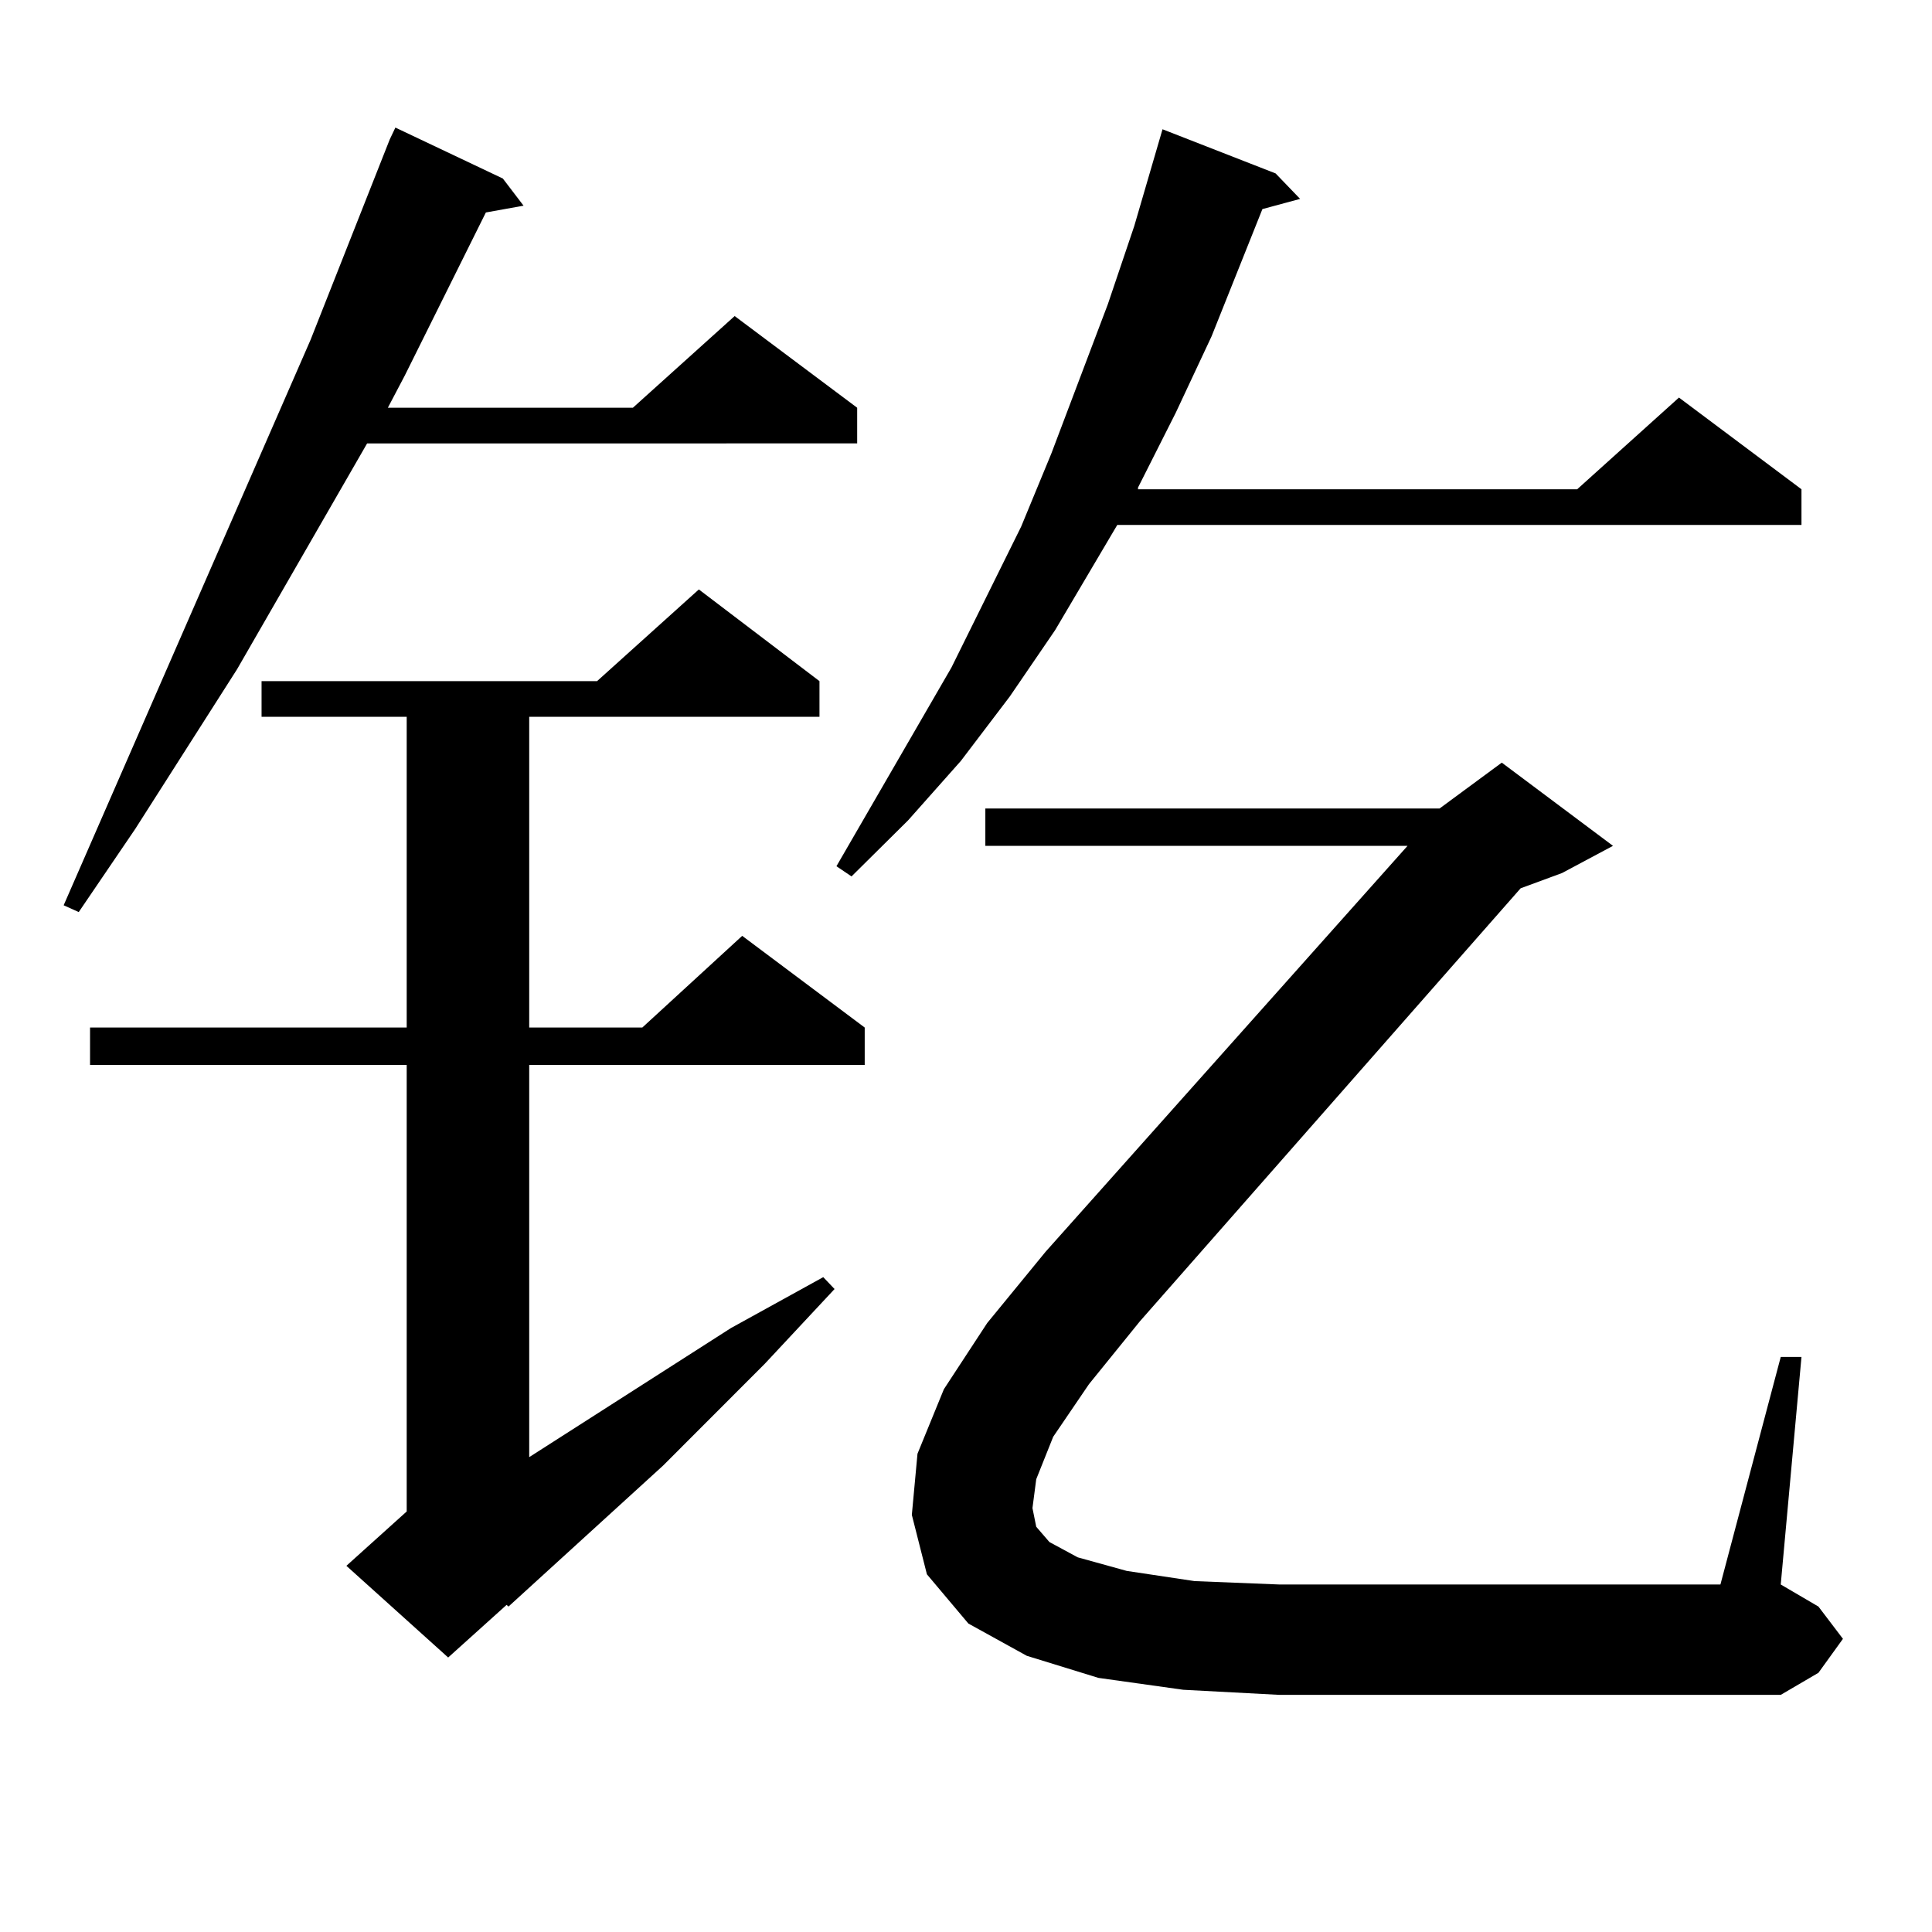
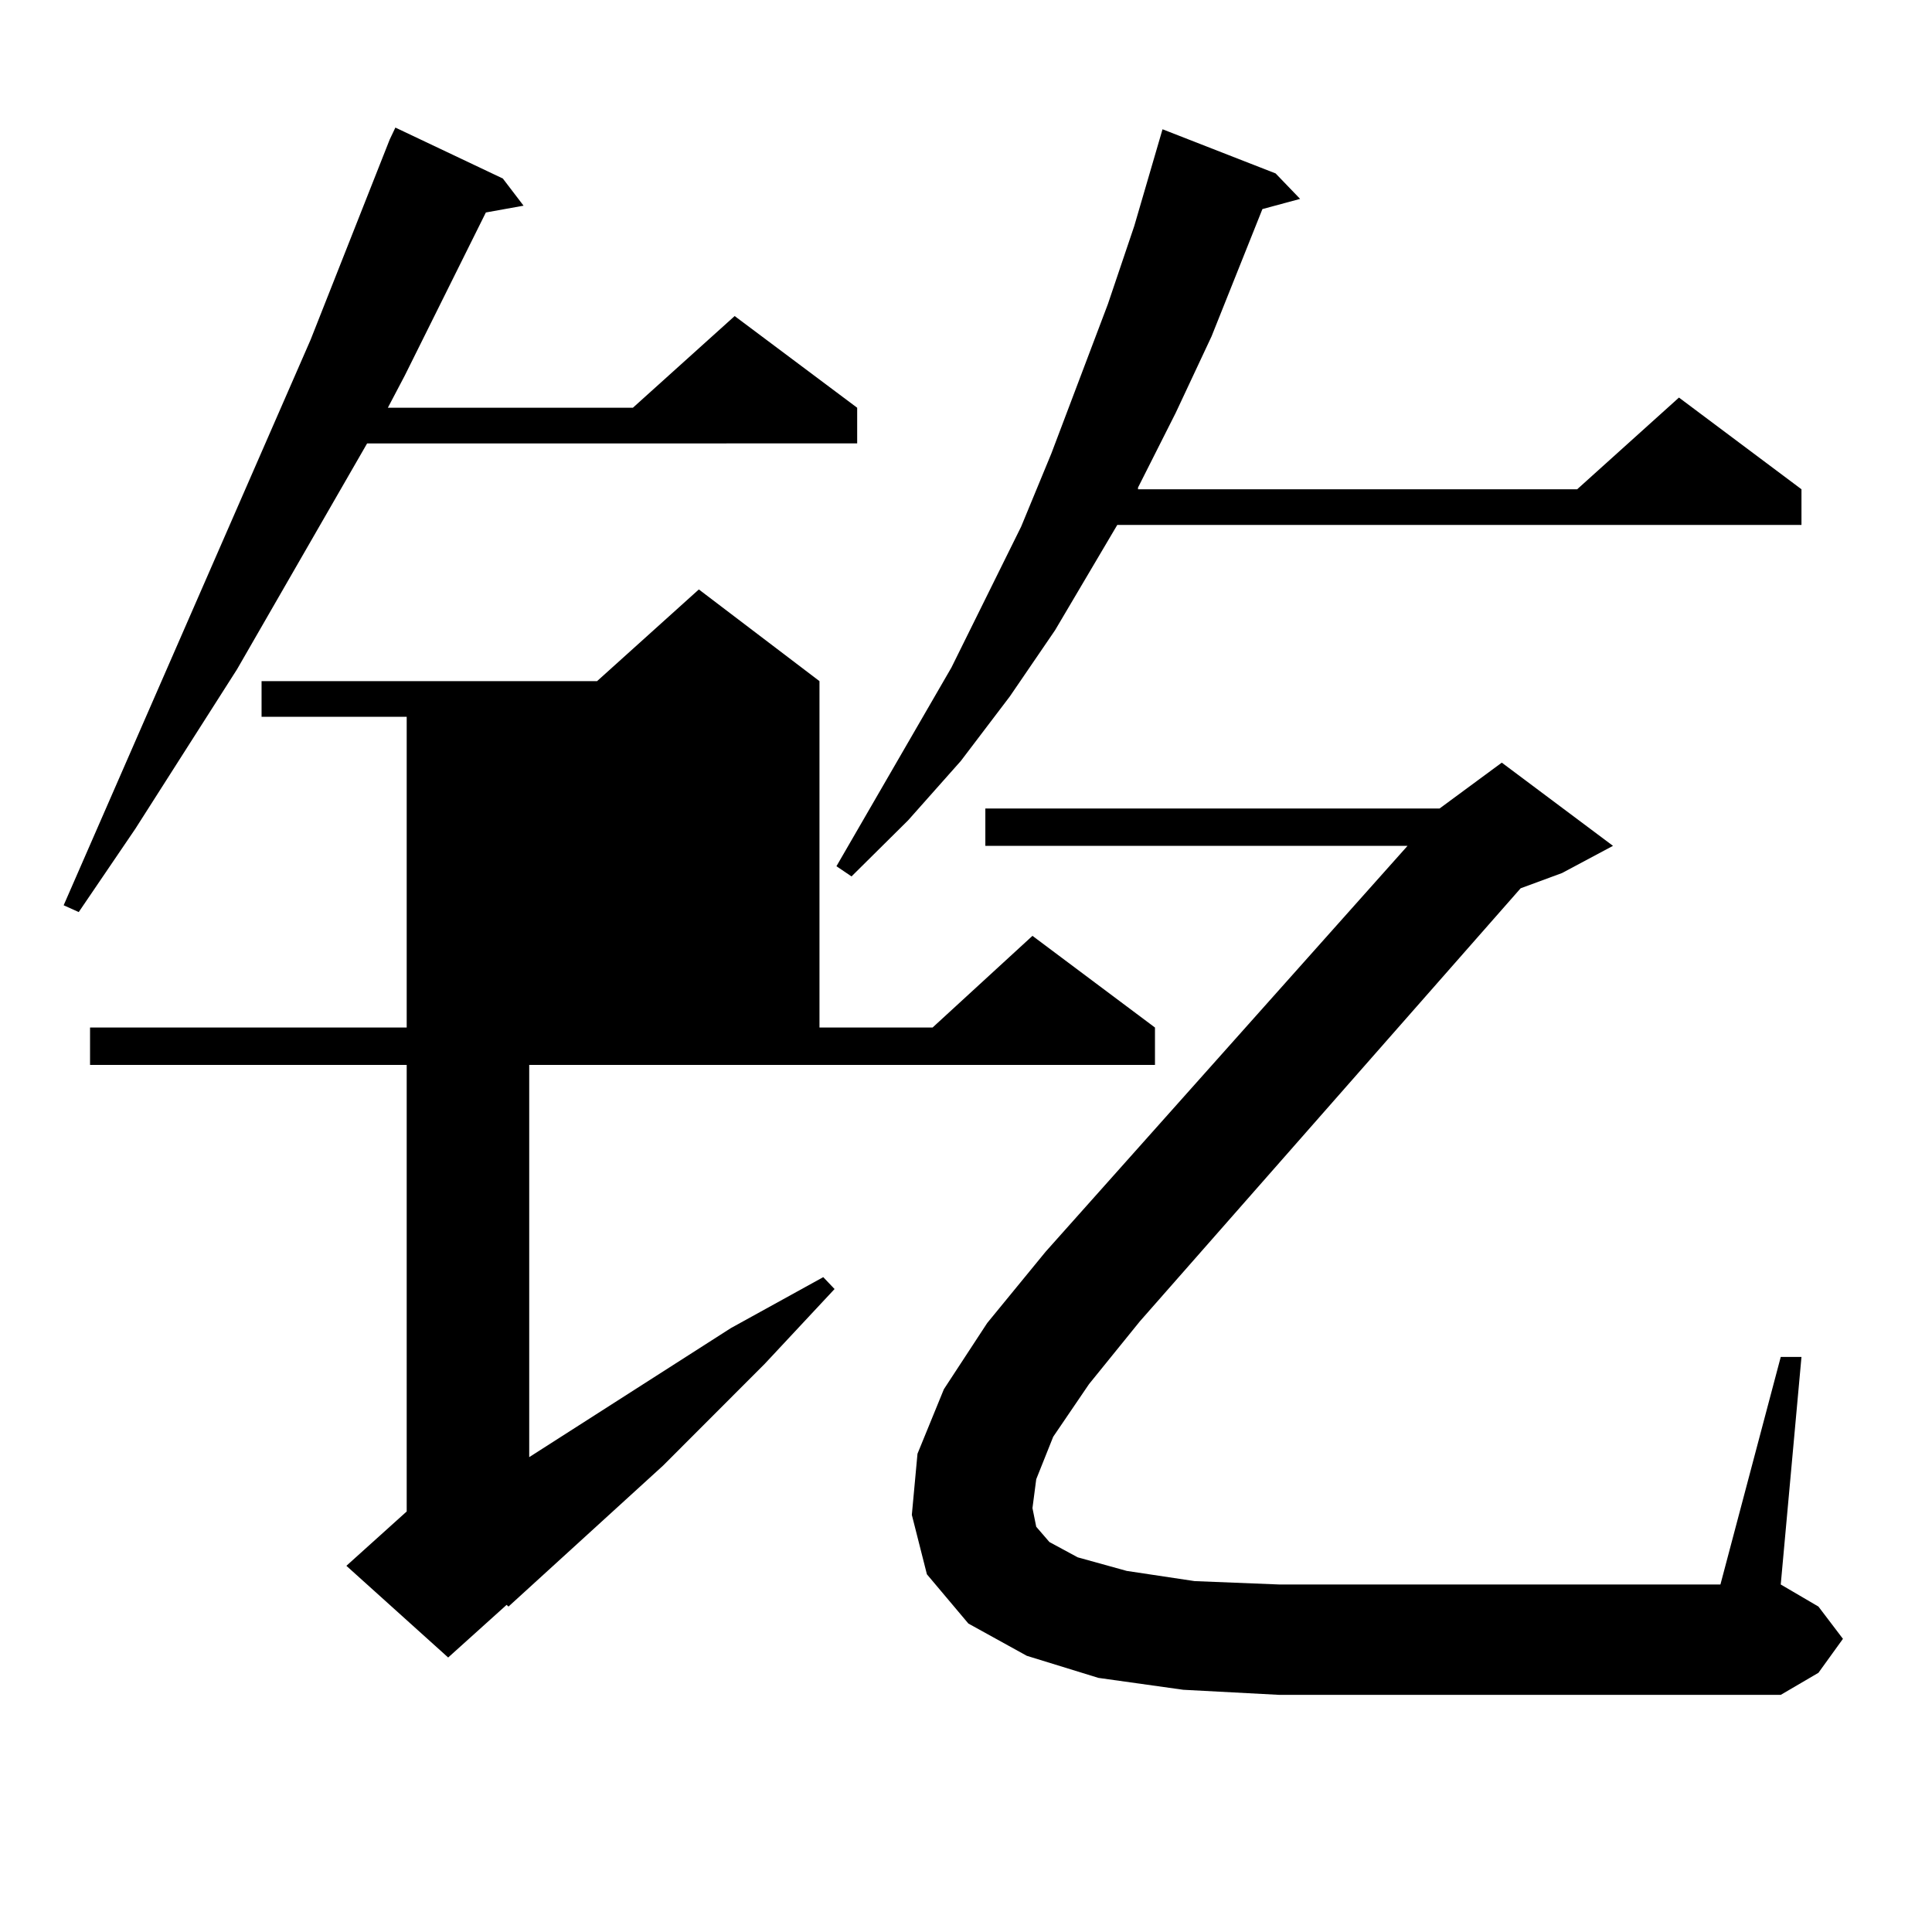
<svg xmlns="http://www.w3.org/2000/svg" version="1.1" id="图层_1" x="0px" y="0px" width="1000px" height="1000px" viewBox="0 0 1000 1000" enable-background="new 0 0 1000 1000" xml:space="preserve">
-   <path d="M260.262,92.398l10.731,14.063l-19.512,3.516l-41.95,84.375l-8.78,16.699h126.826l52.682-47.461l63.413,47.461v18.457  H190.02l-67.315,116.895L70.022,429.02l-29.268,43.066l-7.805-3.516l127.802-292.676l40.975-103.711l2.927-6.152L260.262,92.398z   M424.16,352.555v18.457H273.92v160.84h58.535l51.706-47.461l63.413,47.461v19.336H273.92v203.027l104.388-66.797l47.804-26.367  l5.854,6.152l-36.097,38.672l-52.682,52.734l-79.998,72.949l-0.976-0.879l-30.243,27.246l-52.682-47.461l31.219-28.125V551.188  H46.608v-19.336h163.898v-160.84h-75.12v-18.457h173.654l52.682-47.461L424.16,352.555z M660.252,89.762l12.683,13.184  l-19.512,5.273l-26.341,65.918l-18.536,39.551l-19.512,38.672v0.879h227.312l52.682-47.461l63.413,47.461v18.457H578.303  l-32.194,54.492l-23.414,34.277l-25.365,33.398l-27.316,30.762l-29.268,29.004l-7.805-5.273l59.511-102.832l36.097-72.949  l15.609-37.793l29.268-77.344l13.658-40.43l14.634-50.098L660.252,89.762z M545.133,743.668l-8.78,21.973l-1.951,14.941l1.951,9.668  l6.829,7.91l14.634,7.91l25.365,7.031l35.121,5.273l43.901,1.758H890.49l31.219-117.773h10.731l-10.731,117.773l19.512,11.426  l12.683,16.699l-12.683,17.578l-19.512,11.426H662.203l-49.755-2.637l-43.901-6.152l-37.072-11.426l-30.243-16.699l-21.463-25.488  l-7.805-30.762l2.927-31.641l13.658-33.398l22.438-34.277l30.243-36.914l187.313-210.059H510.012v-19.336h235.116l32.194-23.73  l57.56,43.066l-26.341,14.063l-21.463,7.91L590.01,683.902l-26.341,32.52L545.133,743.668z" />
+   <path d="M260.262,92.398l10.731,14.063l-19.512,3.516l-41.95,84.375l-8.78,16.699h126.826l52.682-47.461l63.413,47.461v18.457  H190.02l-67.315,116.895L70.022,429.02l-29.268,43.066l-7.805-3.516l127.802-292.676l40.975-103.711l2.927-6.152L260.262,92.398z   M424.16,352.555v18.457v160.84h58.535l51.706-47.461l63.413,47.461v19.336H273.92v203.027l104.388-66.797l47.804-26.367  l5.854,6.152l-36.097,38.672l-52.682,52.734l-79.998,72.949l-0.976-0.879l-30.243,27.246l-52.682-47.461l31.219-28.125V551.188  H46.608v-19.336h163.898v-160.84h-75.12v-18.457h173.654l52.682-47.461L424.16,352.555z M660.252,89.762l12.683,13.184  l-19.512,5.273l-26.341,65.918l-18.536,39.551l-19.512,38.672v0.879h227.312l52.682-47.461l63.413,47.461v18.457H578.303  l-32.194,54.492l-23.414,34.277l-25.365,33.398l-27.316,30.762l-29.268,29.004l-7.805-5.273l59.511-102.832l36.097-72.949  l15.609-37.793l29.268-77.344l13.658-40.43l14.634-50.098L660.252,89.762z M545.133,743.668l-8.78,21.973l-1.951,14.941l1.951,9.668  l6.829,7.91l14.634,7.91l25.365,7.031l35.121,5.273l43.901,1.758H890.49l31.219-117.773h10.731l-10.731,117.773l19.512,11.426  l12.683,16.699l-12.683,17.578l-19.512,11.426H662.203l-49.755-2.637l-43.901-6.152l-37.072-11.426l-30.243-16.699l-21.463-25.488  l-7.805-30.762l2.927-31.641l13.658-33.398l22.438-34.277l30.243-36.914l187.313-210.059H510.012v-19.336h235.116l32.194-23.73  l57.56,43.066l-26.341,14.063l-21.463,7.91L590.01,683.902l-26.341,32.52L545.133,743.668z" />
</svg>